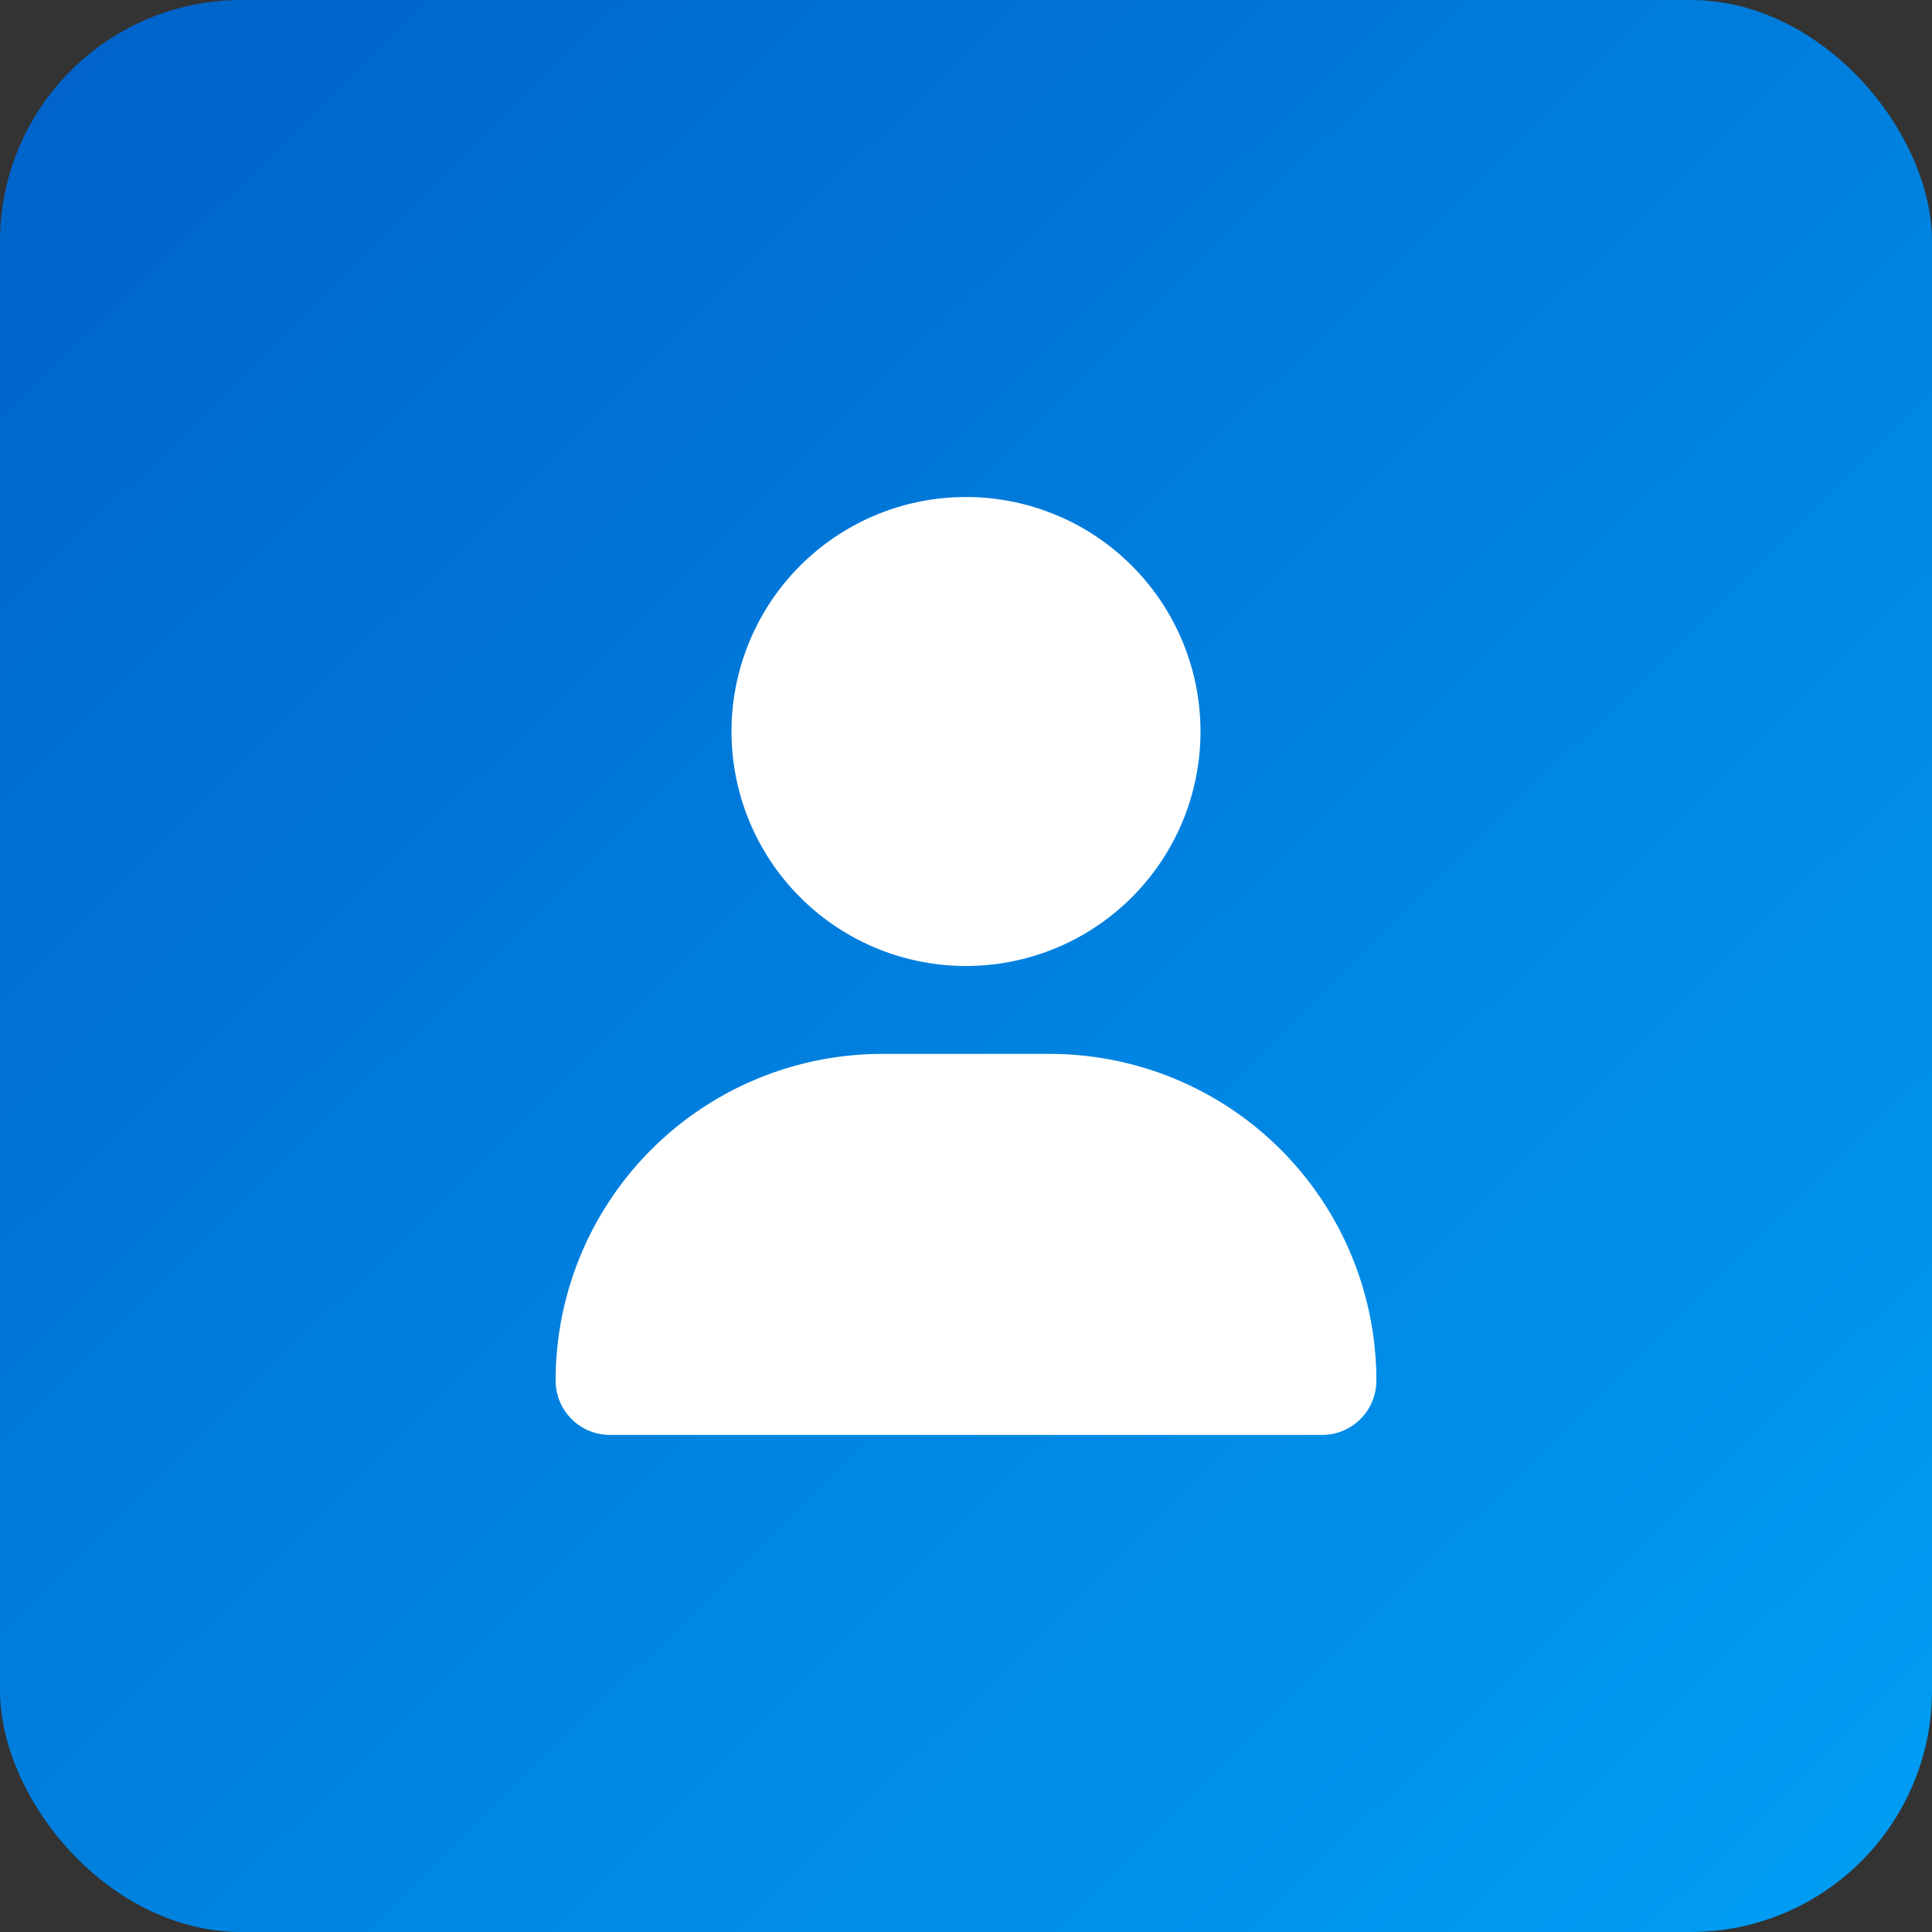
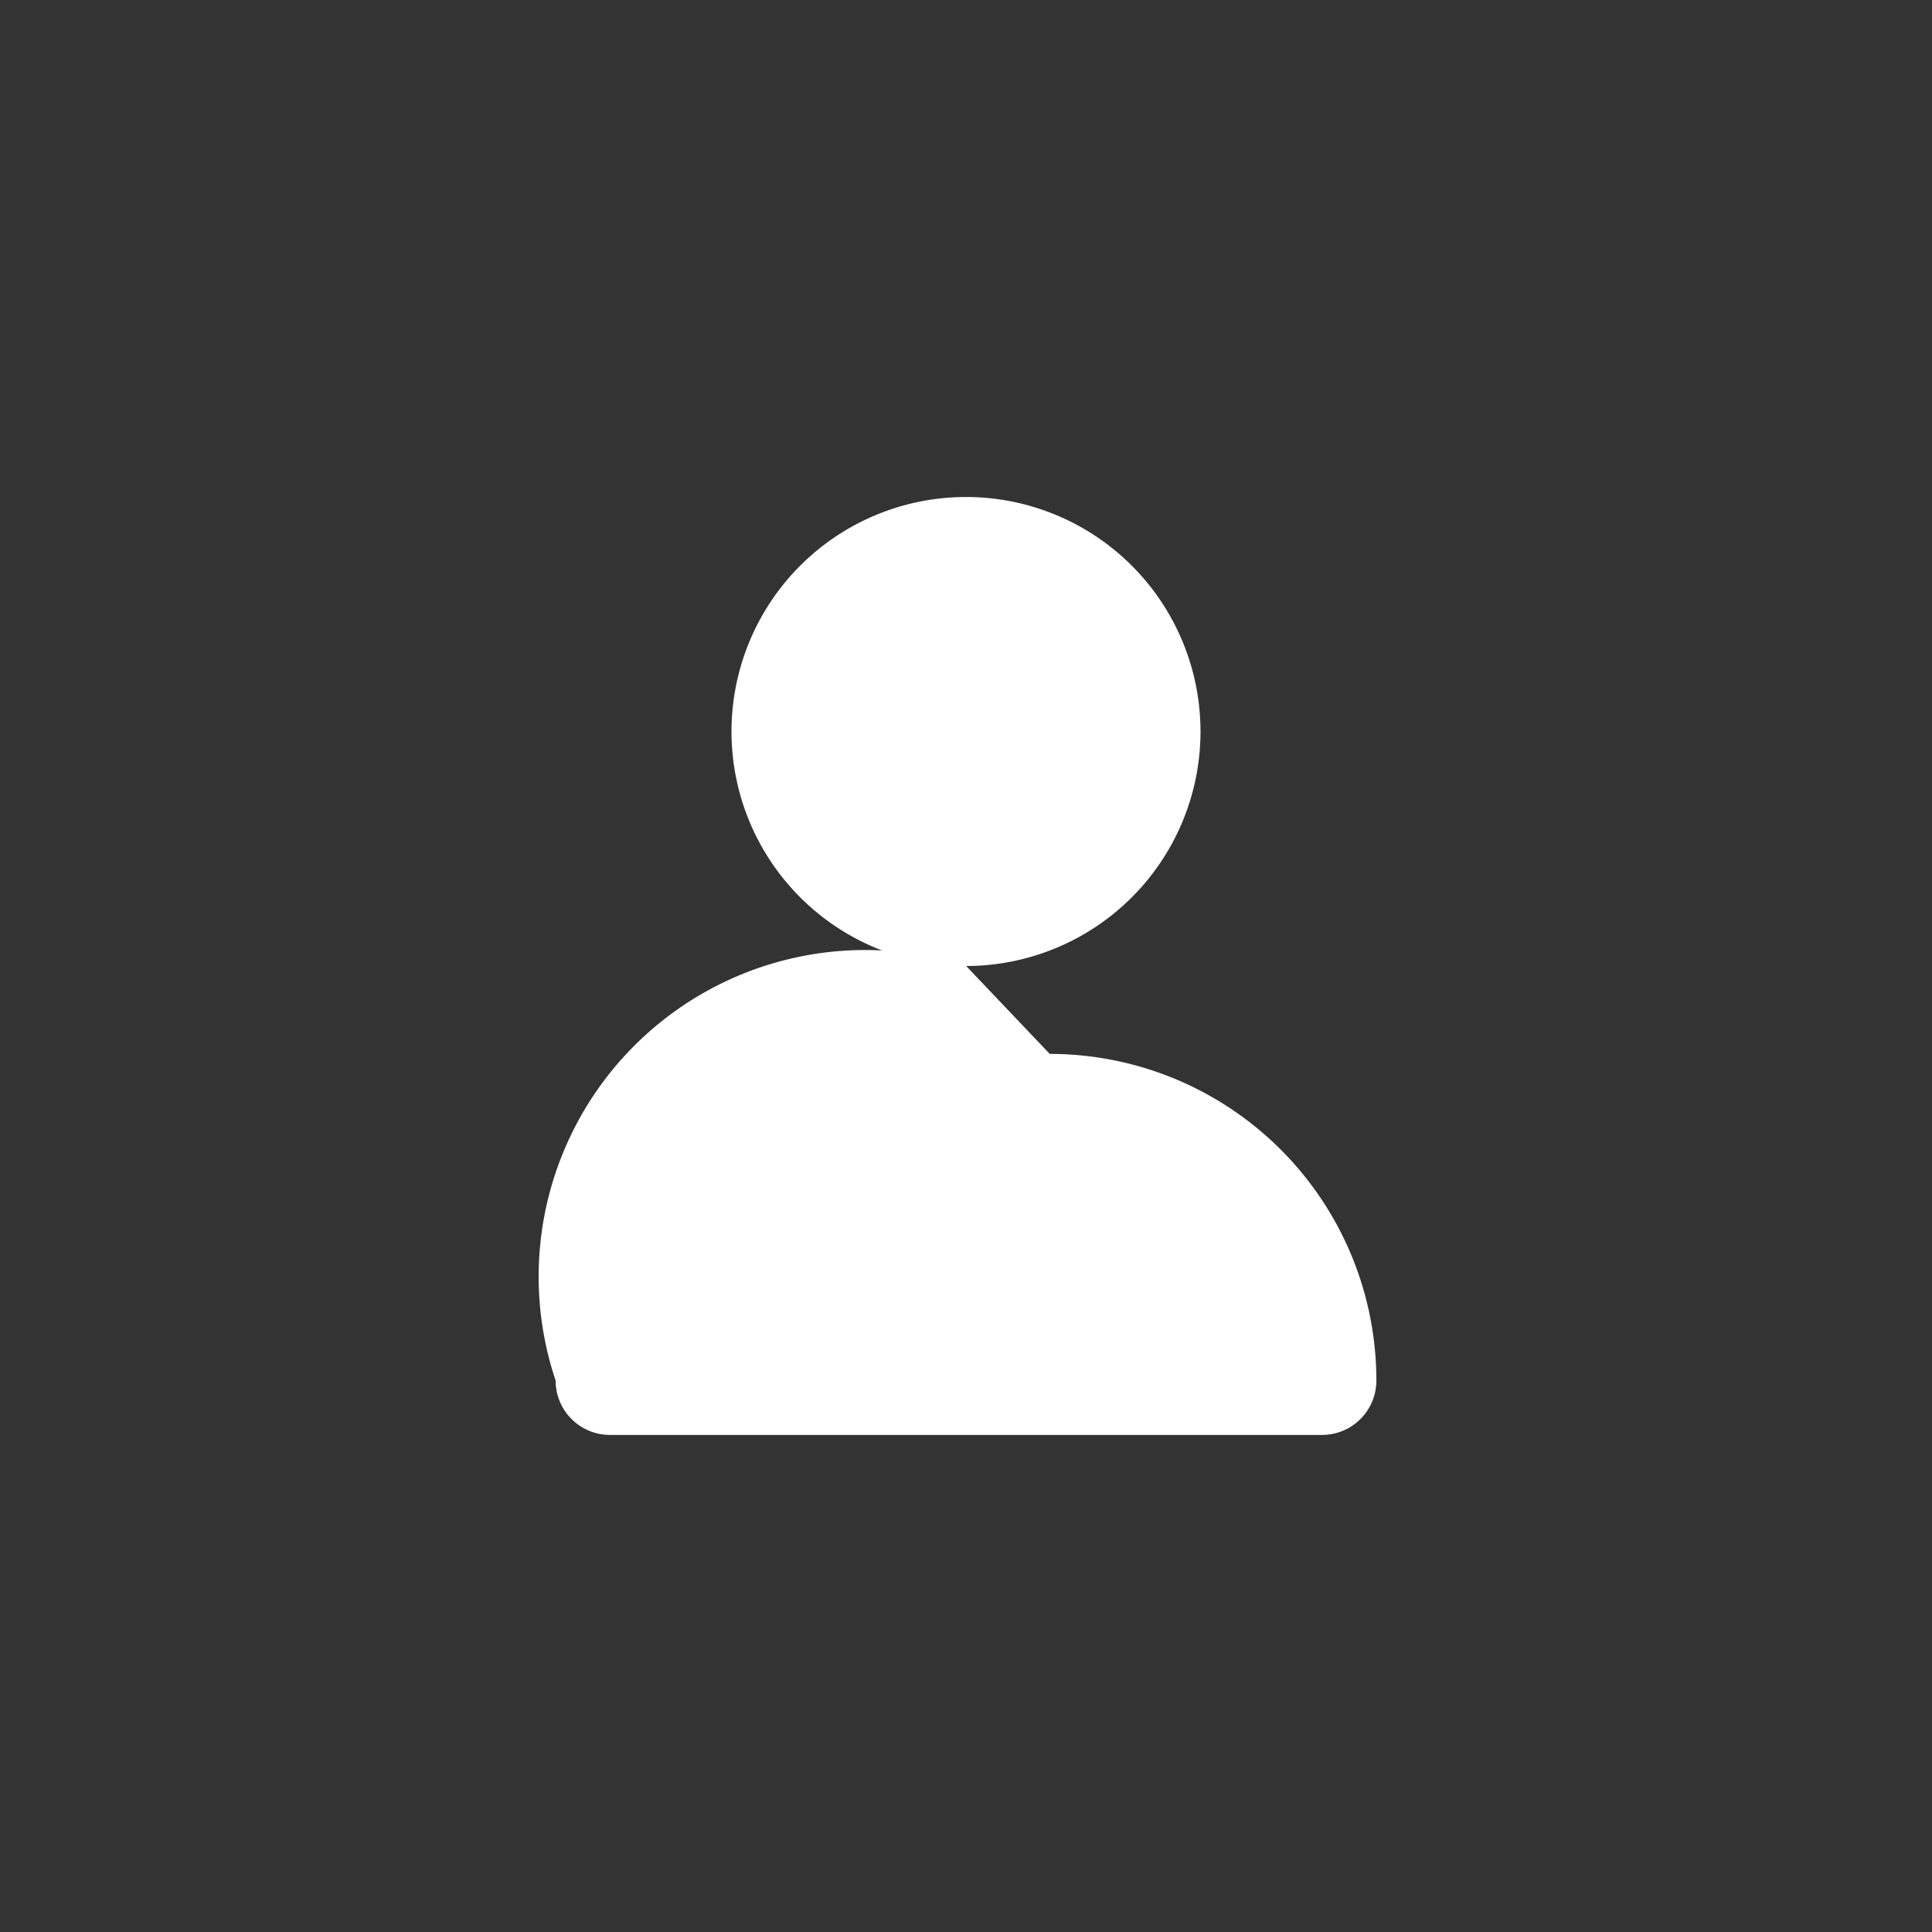
<svg xmlns="http://www.w3.org/2000/svg" width="32" height="32" viewBox="0 0 32 32">
  <rect x="0" y="0" width="32" height="32" fill="#333333" stroke="none" />
  <defs>
    <linearGradient id="linear-gradient" x1="1.178" y1="1.176" x2="-0.015" y2="-0.038" gradientUnits="objectBoundingBox">
      <stop offset="0" stop-color="#00a9fc" />
      <stop offset="1" stop-color="#0060c7" />
    </linearGradient>
  </defs>
  <g id="fb_followers" transform="translate(-924 -263)">
-     <rect id="Podklad" width="32" height="32" rx="4" transform="translate(924 263)" fill="url(#linear-gradient)" />
-     <path id="user-solid" d="M6.8,7.769A3.884,3.884,0,1,0,2.913,3.884,3.884,3.884,0,0,0,6.8,7.769ZM5.411,9.225A5.41,5.41,0,0,0,0,14.636a.9.9,0,0,0,.9.9H12.694a.9.9,0,0,0,.9-.9A5.41,5.41,0,0,0,8.184,9.225Z" transform="translate(933.203 271.231)" fill="#fff" />
+     <path id="user-solid" d="M6.8,7.769A3.884,3.884,0,1,0,2.913,3.884,3.884,3.884,0,0,0,6.8,7.769ZA5.41,5.41,0,0,0,0,14.636a.9.9,0,0,0,.9.9H12.694a.9.9,0,0,0,.9-.9A5.41,5.41,0,0,0,8.184,9.225Z" transform="translate(933.203 271.231)" fill="#fff" />
  </g>
</svg>